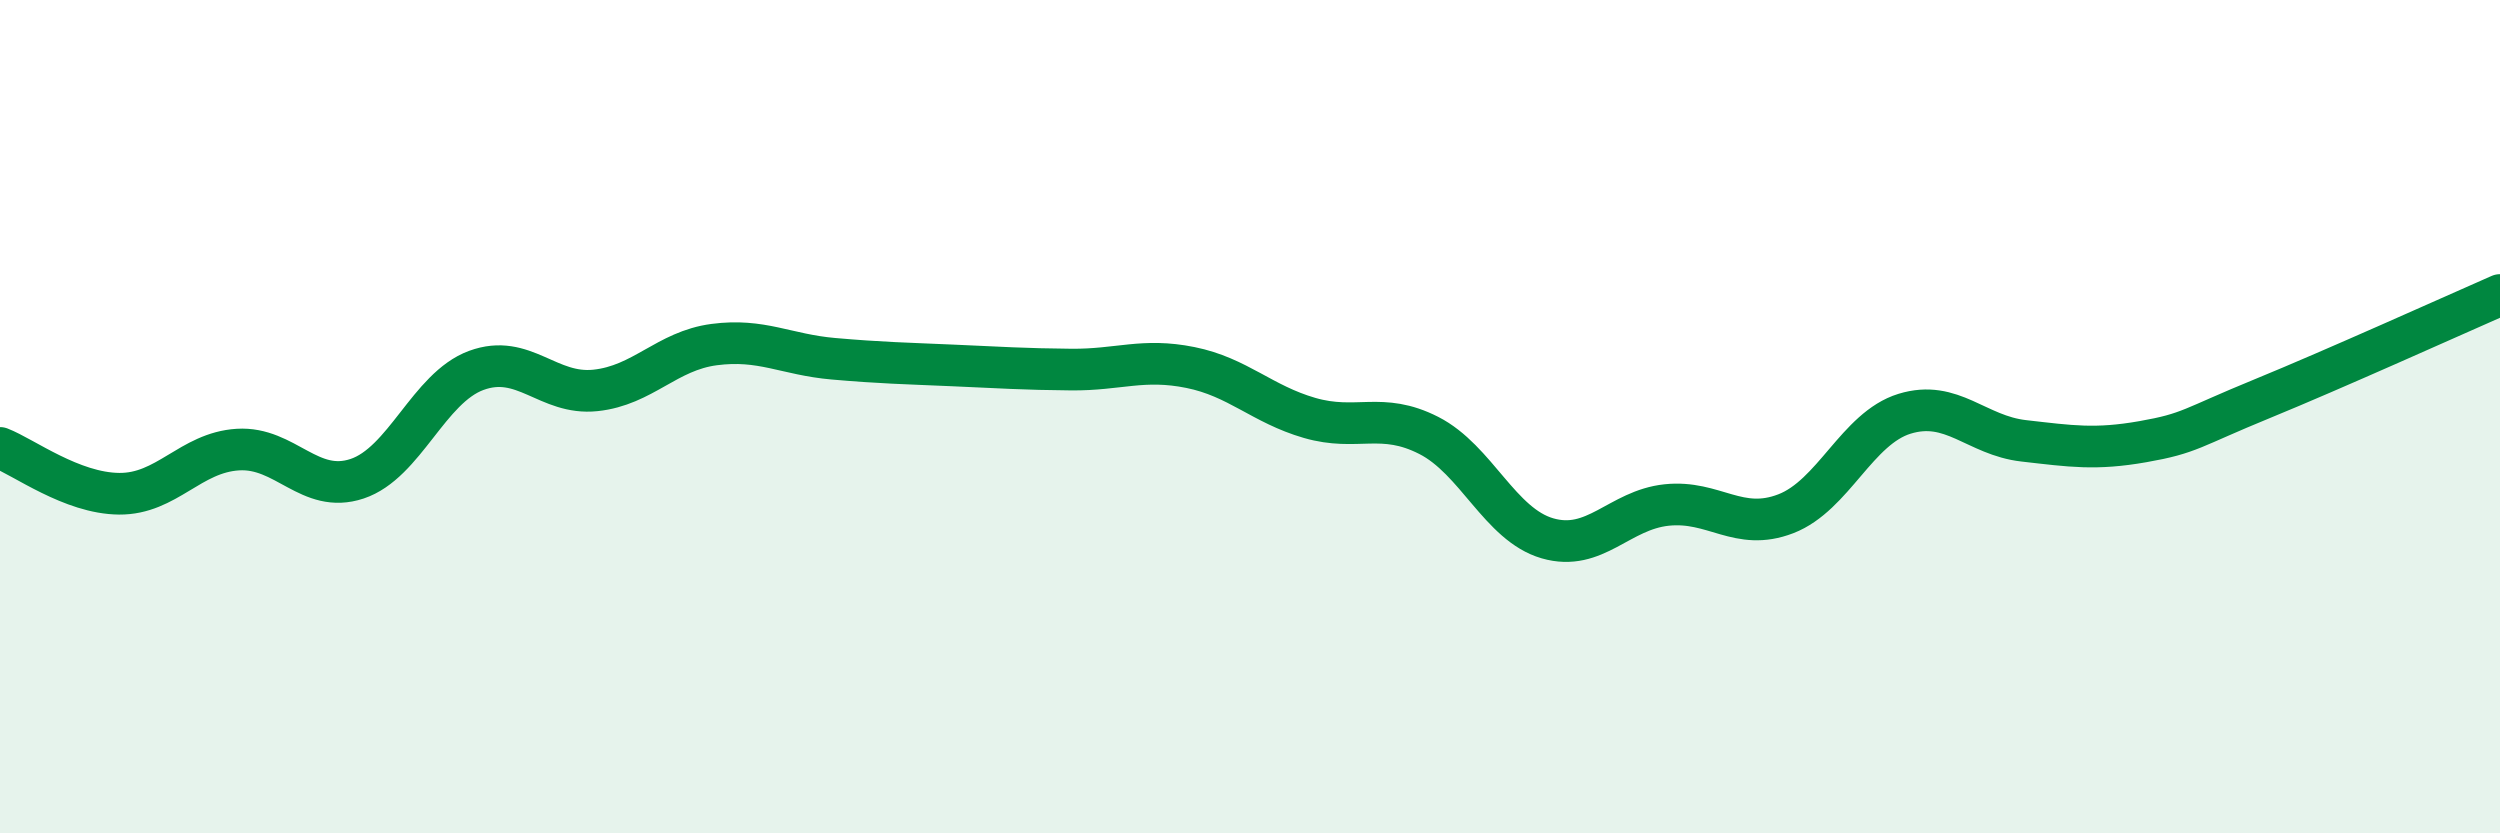
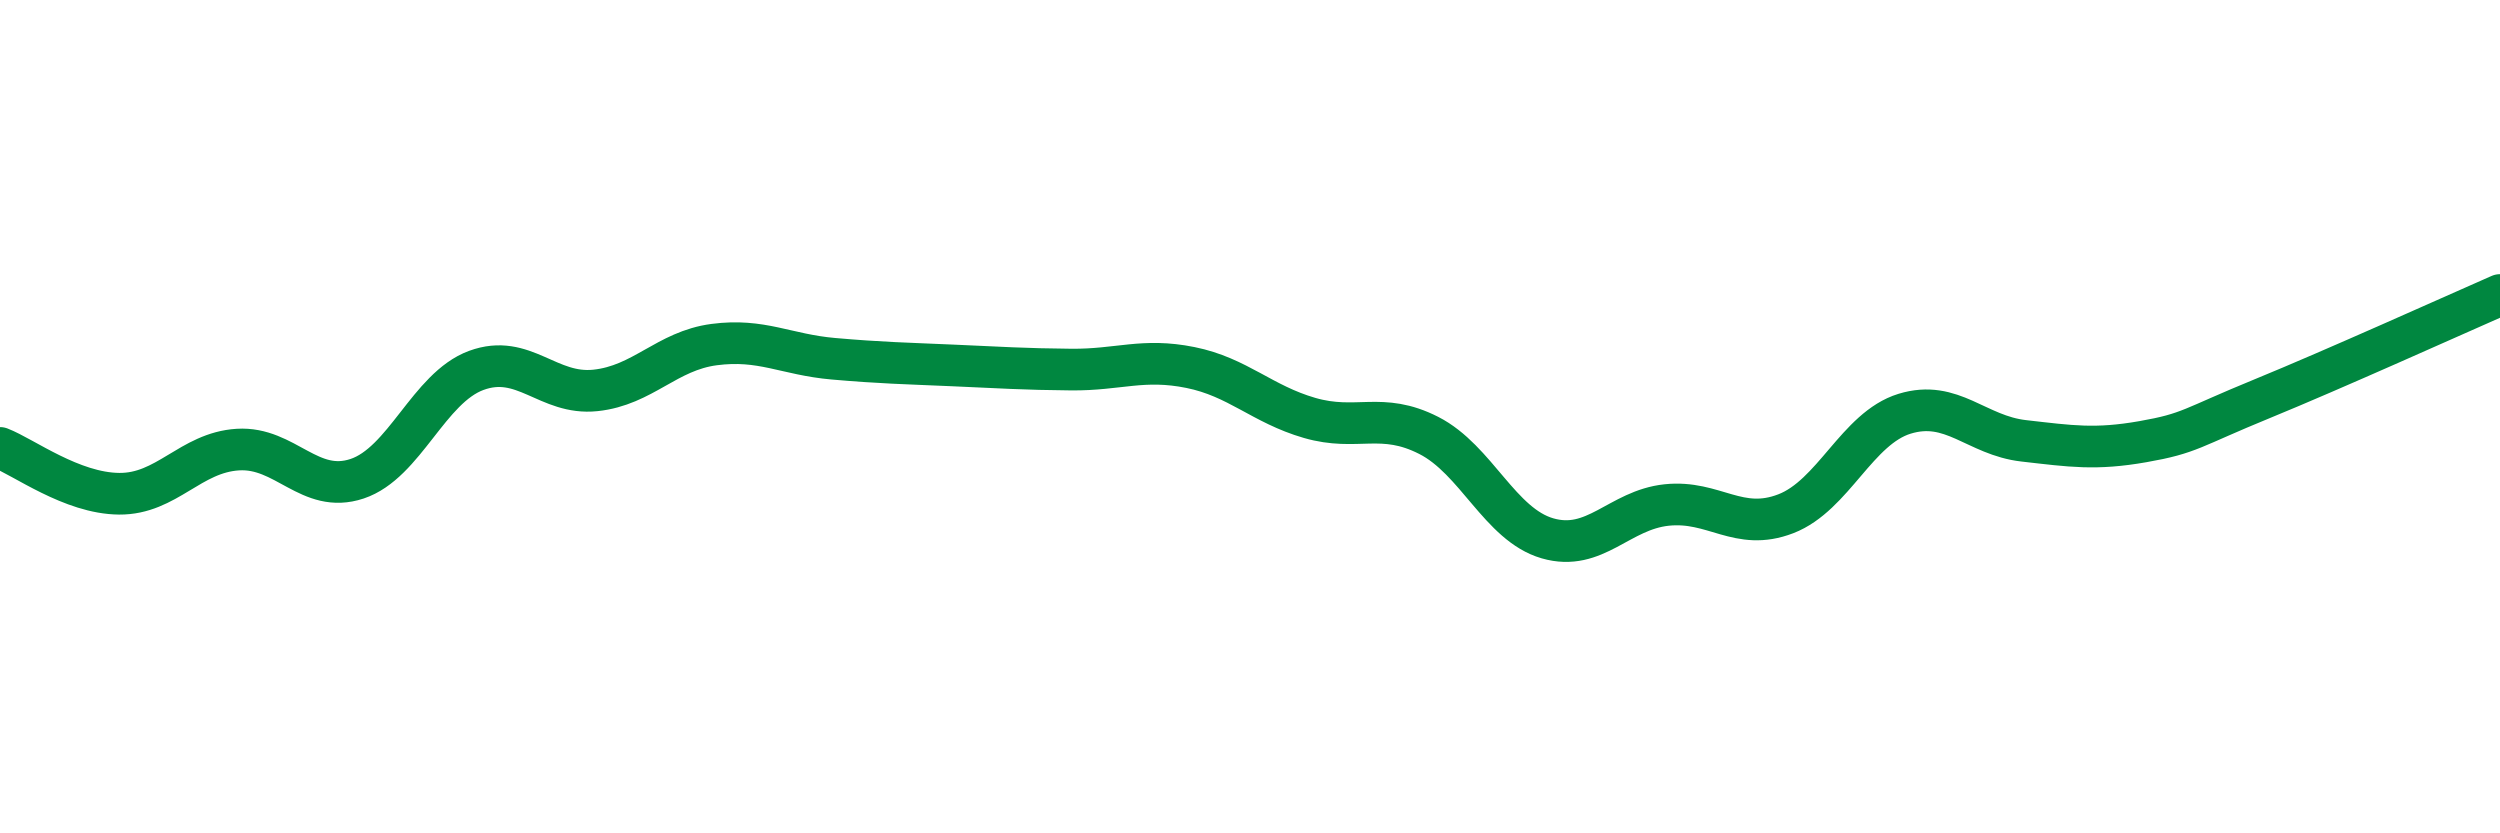
<svg xmlns="http://www.w3.org/2000/svg" width="60" height="20" viewBox="0 0 60 20">
-   <path d="M 0,10.75 C 0.57,10.97 1.72,11.84 2.86,11.85 C 4,11.86 4.57,10.86 5.71,10.79 C 6.85,10.72 7.43,11.87 8.57,11.49 C 9.71,11.11 10.29,9.31 11.43,8.89 C 12.57,8.47 13.15,9.49 14.29,9.37 C 15.43,9.25 16,8.42 17.14,8.27 C 18.28,8.12 18.86,8.51 20,8.61 C 21.14,8.71 21.72,8.72 22.86,8.77 C 24,8.82 24.57,8.86 25.71,8.87 C 26.85,8.88 27.43,8.59 28.57,8.82 C 29.71,9.05 30.29,9.7 31.43,10.03 C 32.57,10.36 33.15,9.87 34.29,10.45 C 35.43,11.03 36,12.59 37.14,12.92 C 38.28,13.25 38.86,12.24 40,12.12 C 41.14,12 41.72,12.77 42.86,12.33 C 44,11.89 44.57,10.28 45.71,9.93 C 46.85,9.58 47.43,10.45 48.57,10.58 C 49.71,10.71 50.29,10.8 51.43,10.6 C 52.57,10.4 52.58,10.27 54.29,9.57 C 56,8.87 58.86,7.58 60,7.08L60 20L0 20Z" fill="#008740" opacity="0.1" stroke-linecap="round" stroke-linejoin="round" />
  <path d="M 0,10.75 C 0.57,10.97 1.72,11.84 2.86,11.85 C 4,11.86 4.57,10.86 5.71,10.79 C 6.85,10.72 7.43,11.87 8.57,11.49 C 9.71,11.11 10.29,9.31 11.43,8.89 C 12.57,8.47 13.15,9.49 14.29,9.37 C 15.43,9.25 16,8.42 17.14,8.27 C 18.28,8.12 18.86,8.51 20,8.61 C 21.14,8.71 21.72,8.72 22.86,8.77 C 24,8.82 24.57,8.86 25.71,8.87 C 26.85,8.88 27.43,8.59 28.57,8.82 C 29.71,9.05 30.29,9.7 31.43,10.03 C 32.57,10.36 33.15,9.87 34.29,10.45 C 35.43,11.03 36,12.59 37.14,12.92 C 38.28,13.25 38.86,12.24 40,12.12 C 41.14,12 41.72,12.77 42.86,12.33 C 44,11.89 44.57,10.28 45.71,9.93 C 46.85,9.58 47.43,10.45 48.57,10.58 C 49.71,10.71 50.29,10.8 51.43,10.6 C 52.57,10.4 52.58,10.27 54.29,9.57 C 56,8.87 58.86,7.58 60,7.08" stroke="#008740" stroke-width="1" fill="none" stroke-linecap="round" stroke-linejoin="round" />
</svg>